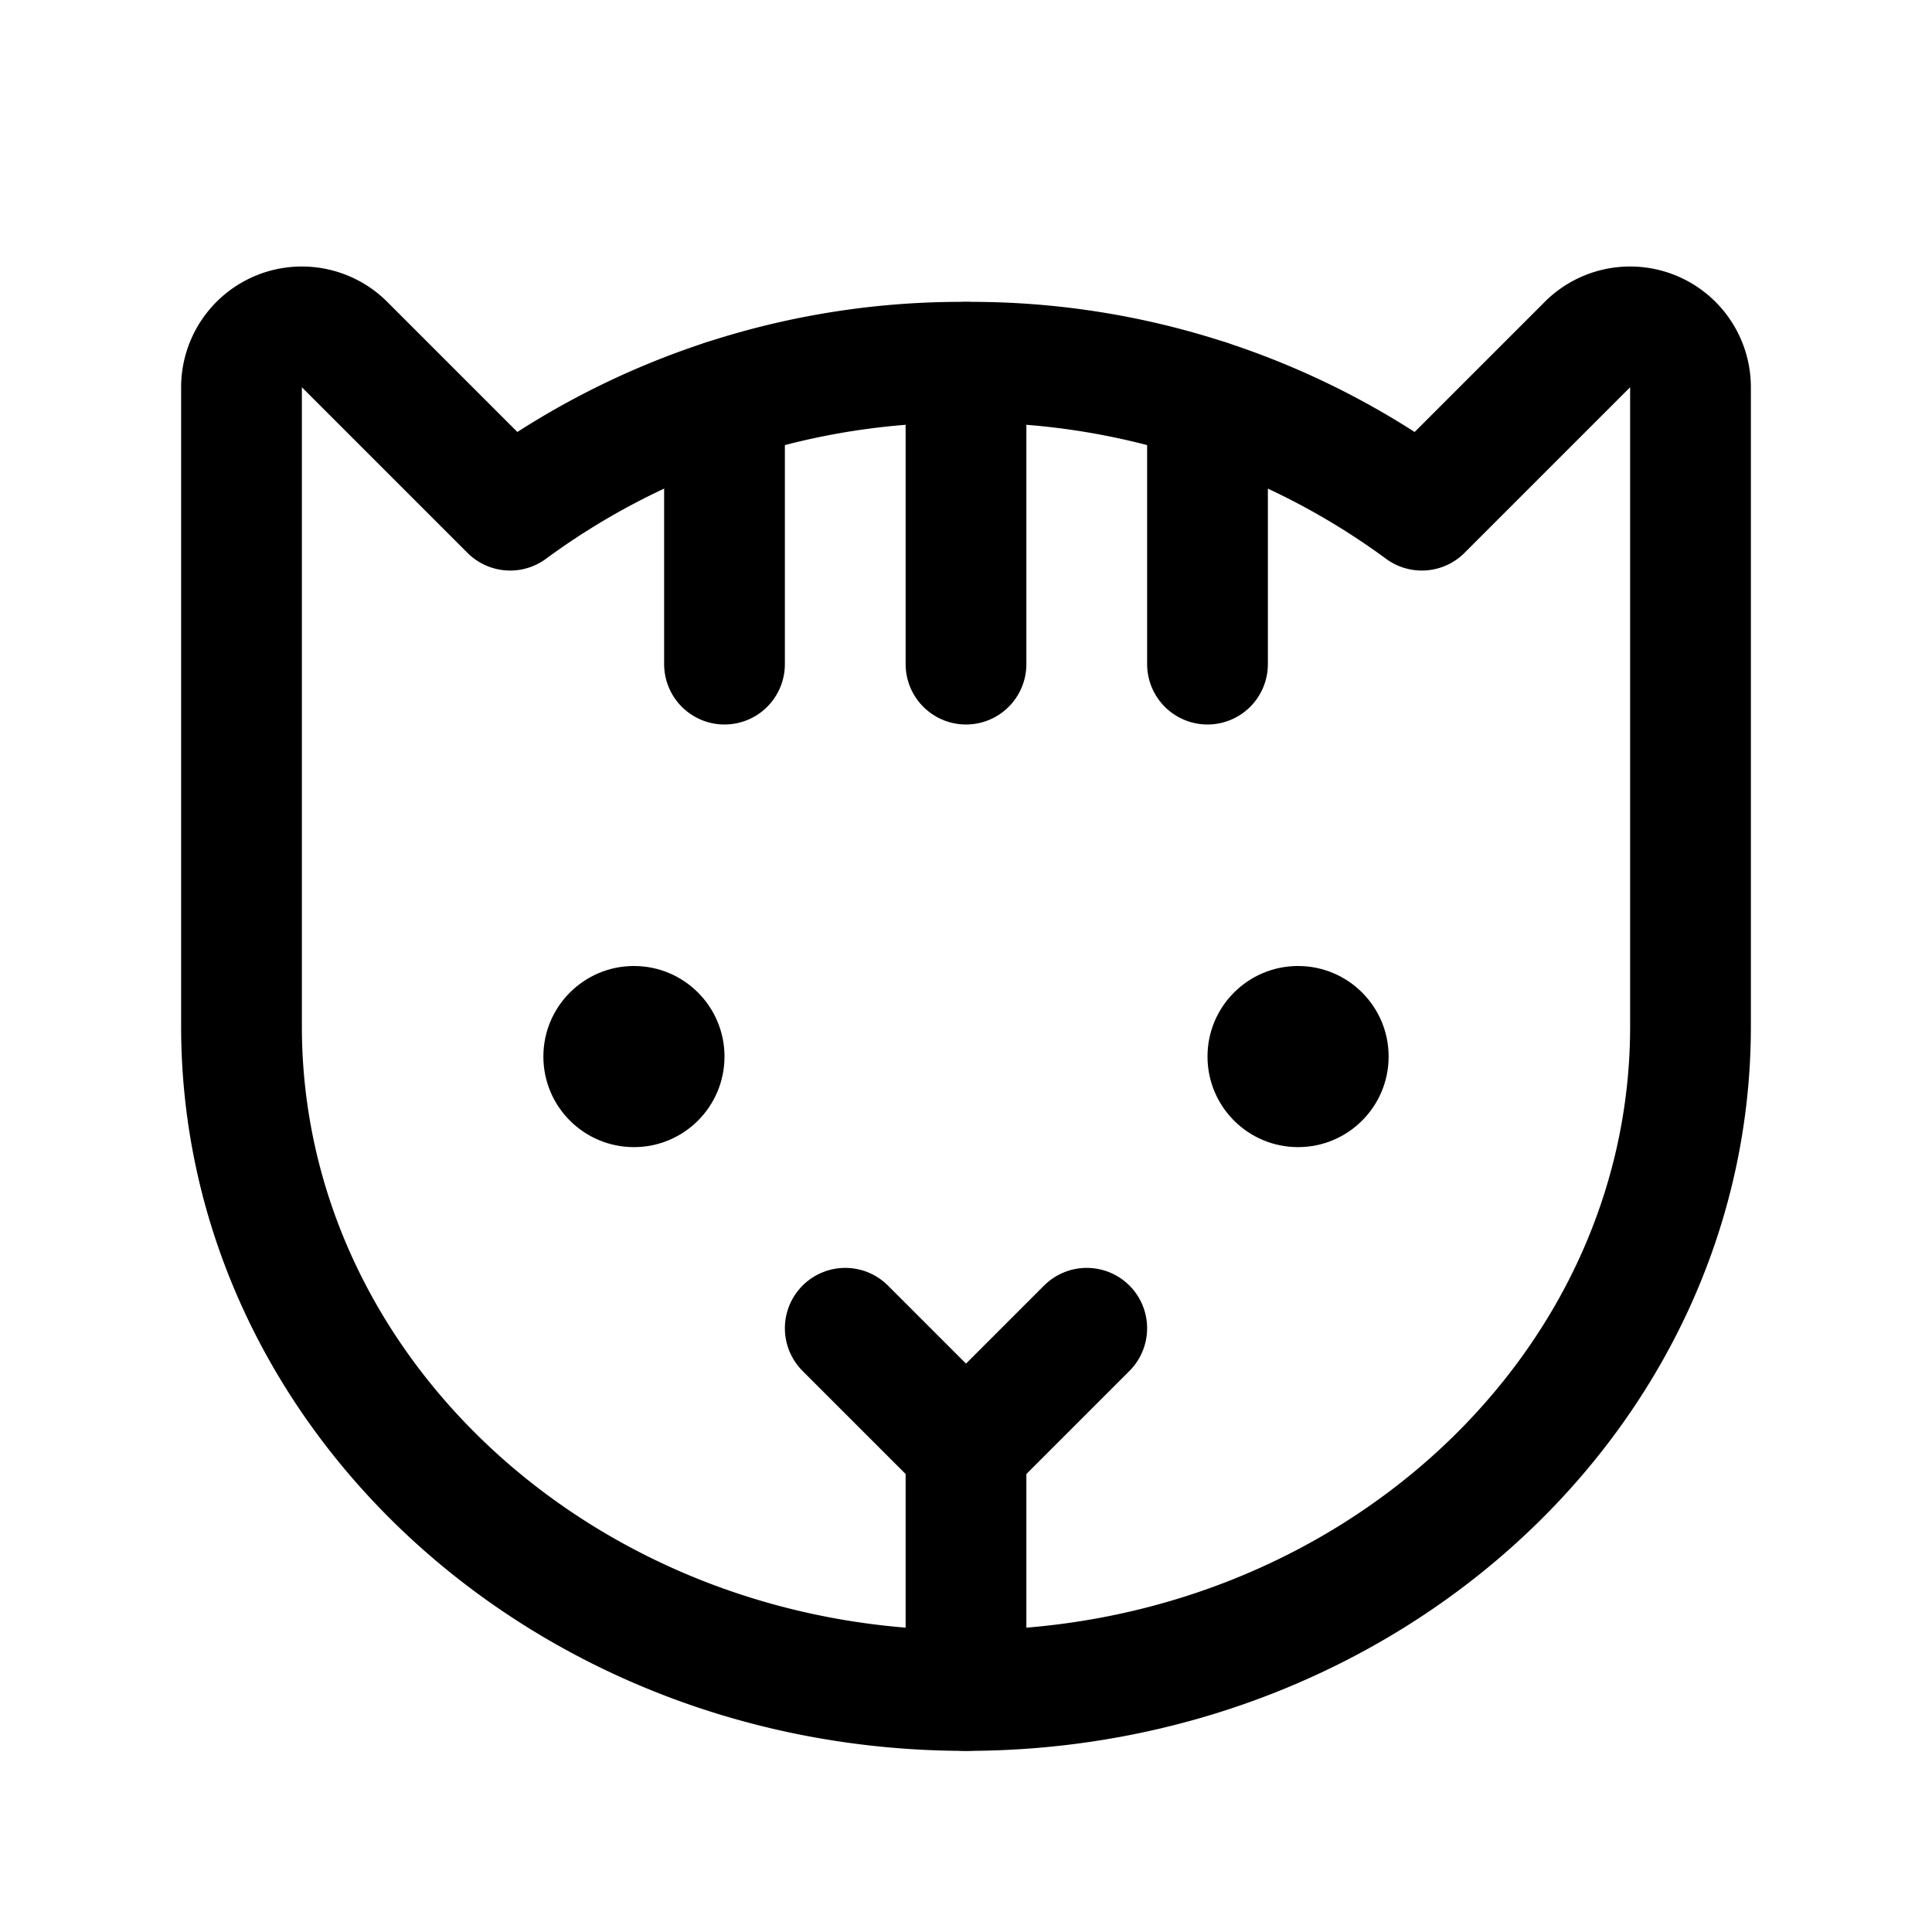
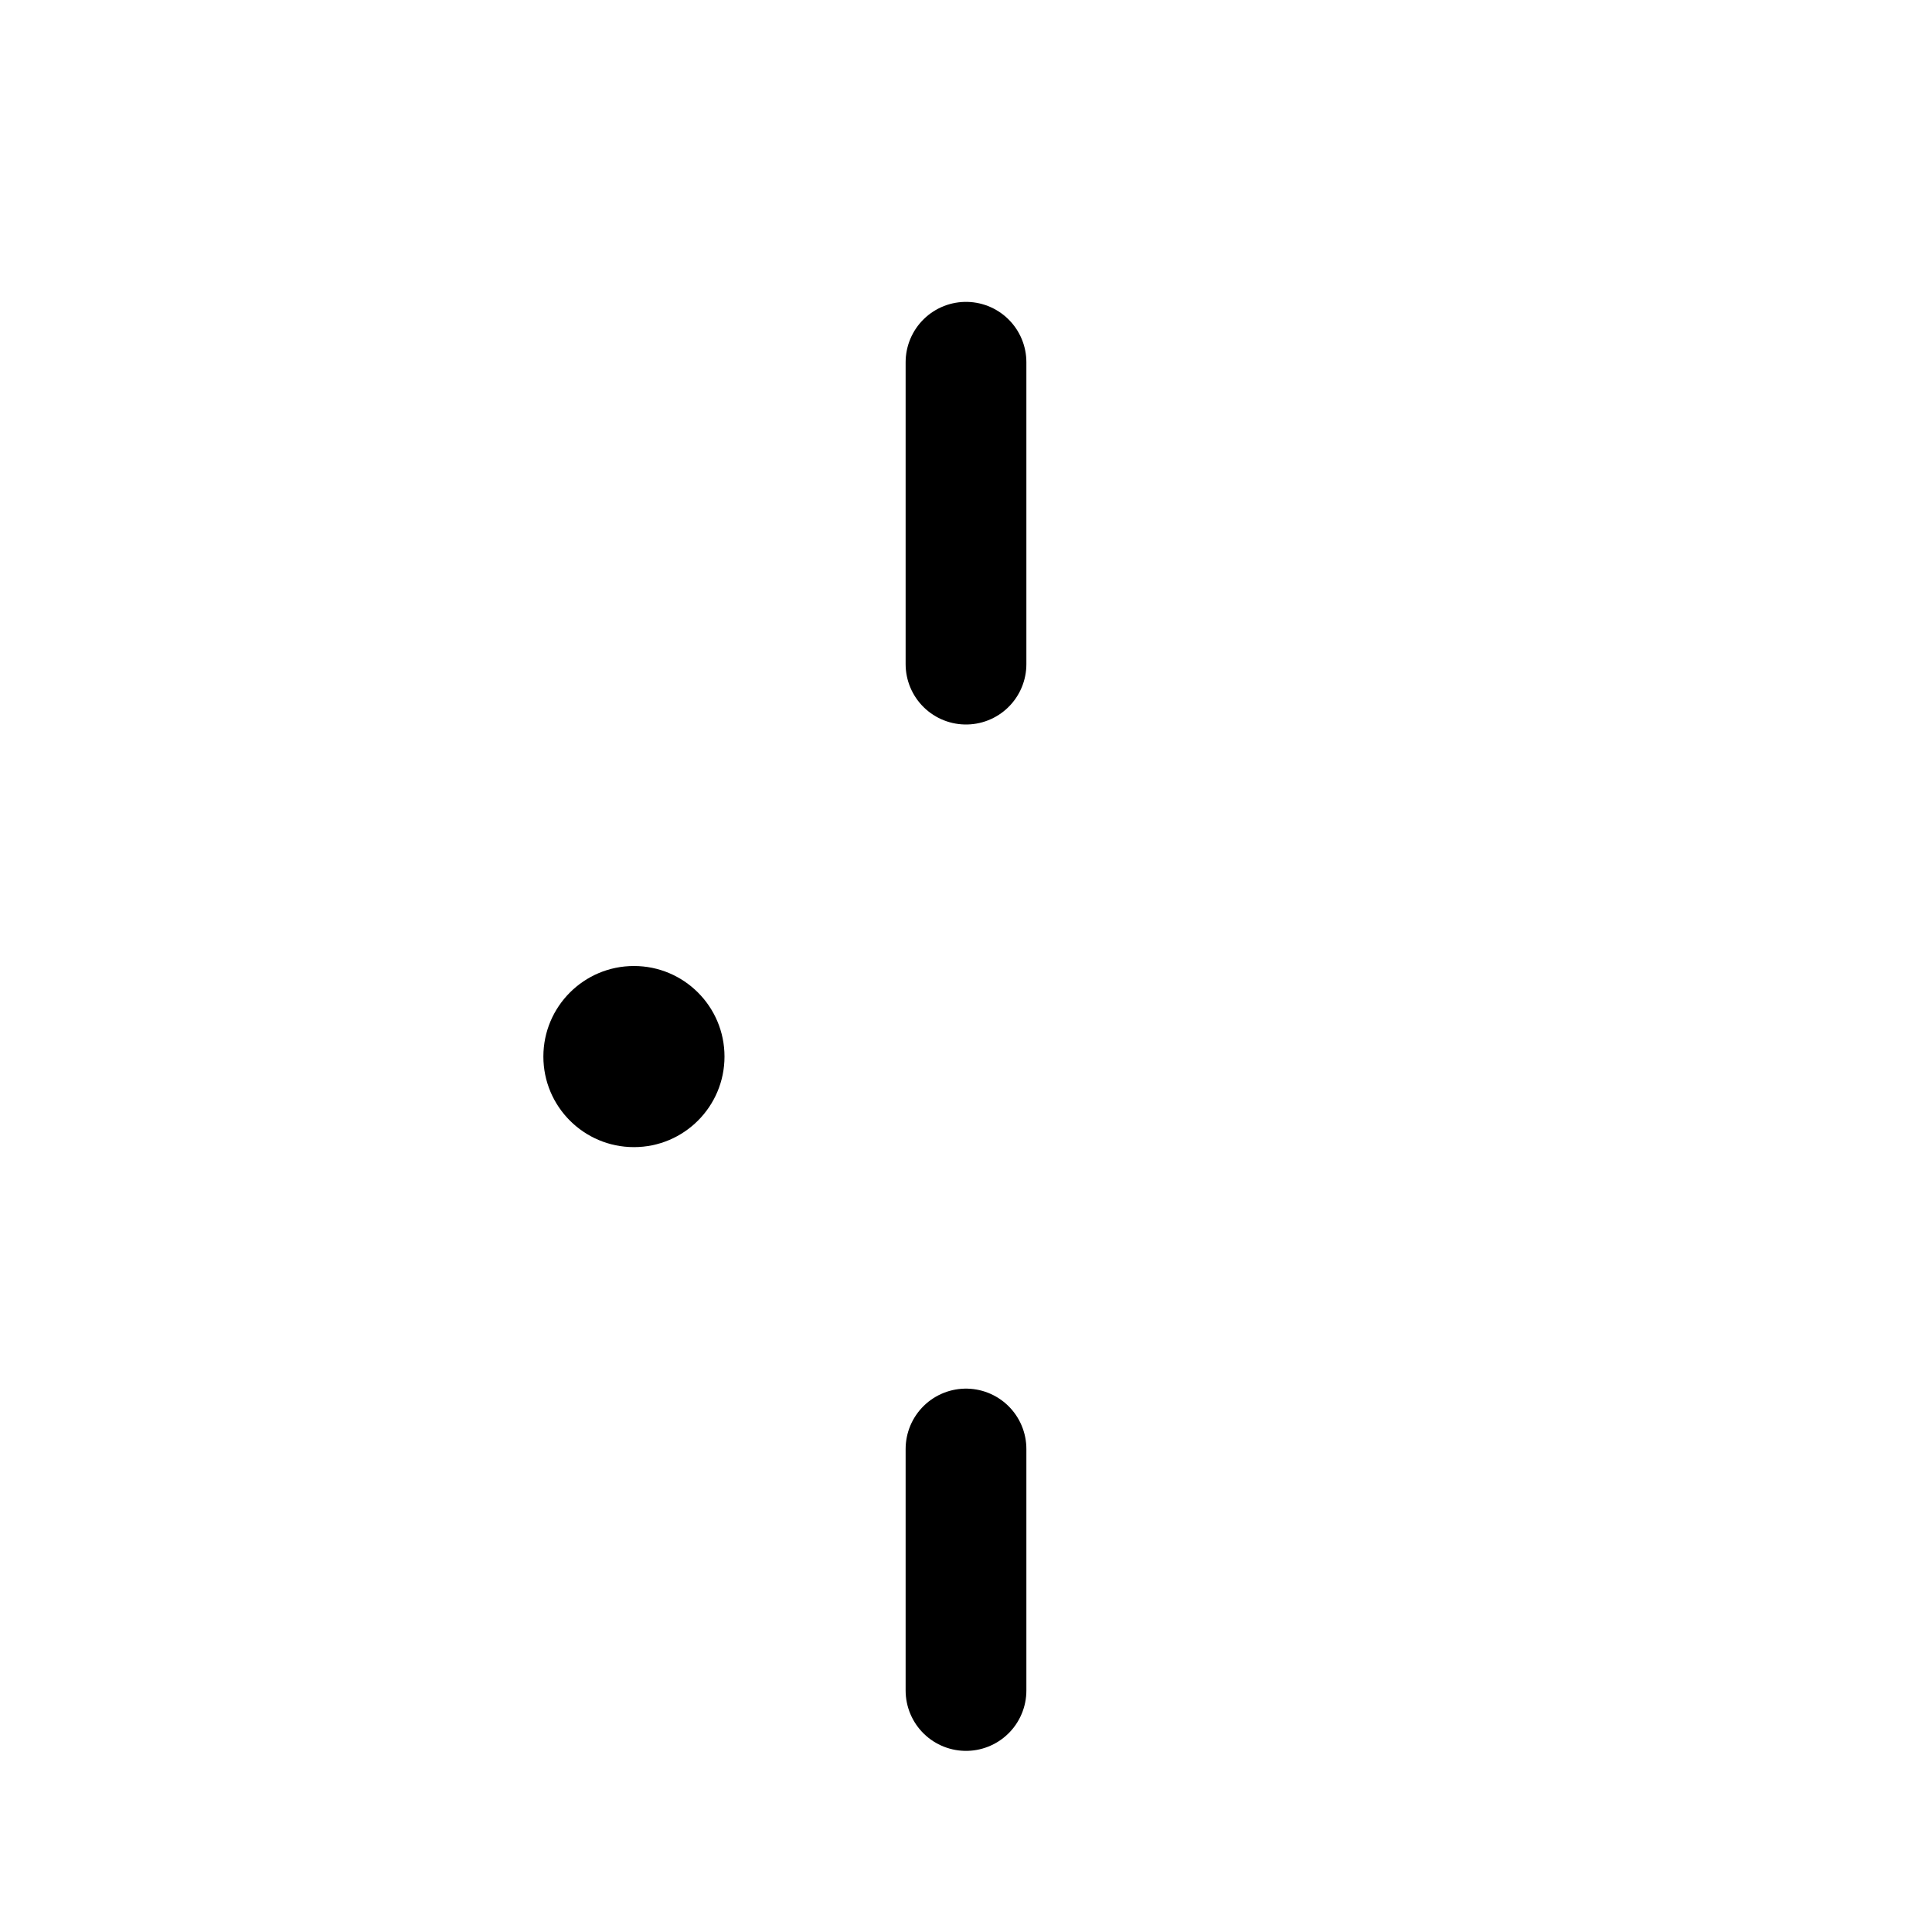
<svg xmlns="http://www.w3.org/2000/svg" viewBox="0 0 256 256">
  <rect width="256" height="256" fill="none" />
  <line x1="128" y1="192" x2="128" y2="224" fill="none" stroke="#000" stroke-linecap="round" stroke-linejoin="round" stroke-width="16" />
  <circle cx="84" cy="140" r="12" />
-   <circle cx="172" cy="140" r="12" />
  <line x1="128" y1="48" x2="128" y2="88" fill="none" stroke="#000" stroke-linecap="round" stroke-linejoin="round" stroke-width="16" />
-   <polyline points="144 176 128 192 112 176" fill="none" stroke="#000" stroke-linecap="round" stroke-linejoin="round" stroke-width="16" />
-   <line x1="96" y1="53" x2="96" y2="88" fill="none" stroke="#000" stroke-linecap="round" stroke-linejoin="round" stroke-width="16" />
-   <line x1="160" y1="53" x2="160" y2="88" fill="none" stroke="#000" stroke-linecap="round" stroke-linejoin="round" stroke-width="16" />
-   <path d="M32,136V51.3a8,8,0,0,1,13.7-5.6L67.6,67.6h0A100.8,100.8,0,0,1,128,48a100.8,100.8,0,0,1,60.4,19.6h0l21.9-21.9A8,8,0,0,1,224,51.3V136c0,48.6-43,88-96,88S32,184.6,32,136Z" fill="none" stroke="#000" stroke-linecap="round" stroke-linejoin="round" stroke-width="16" />
</svg>